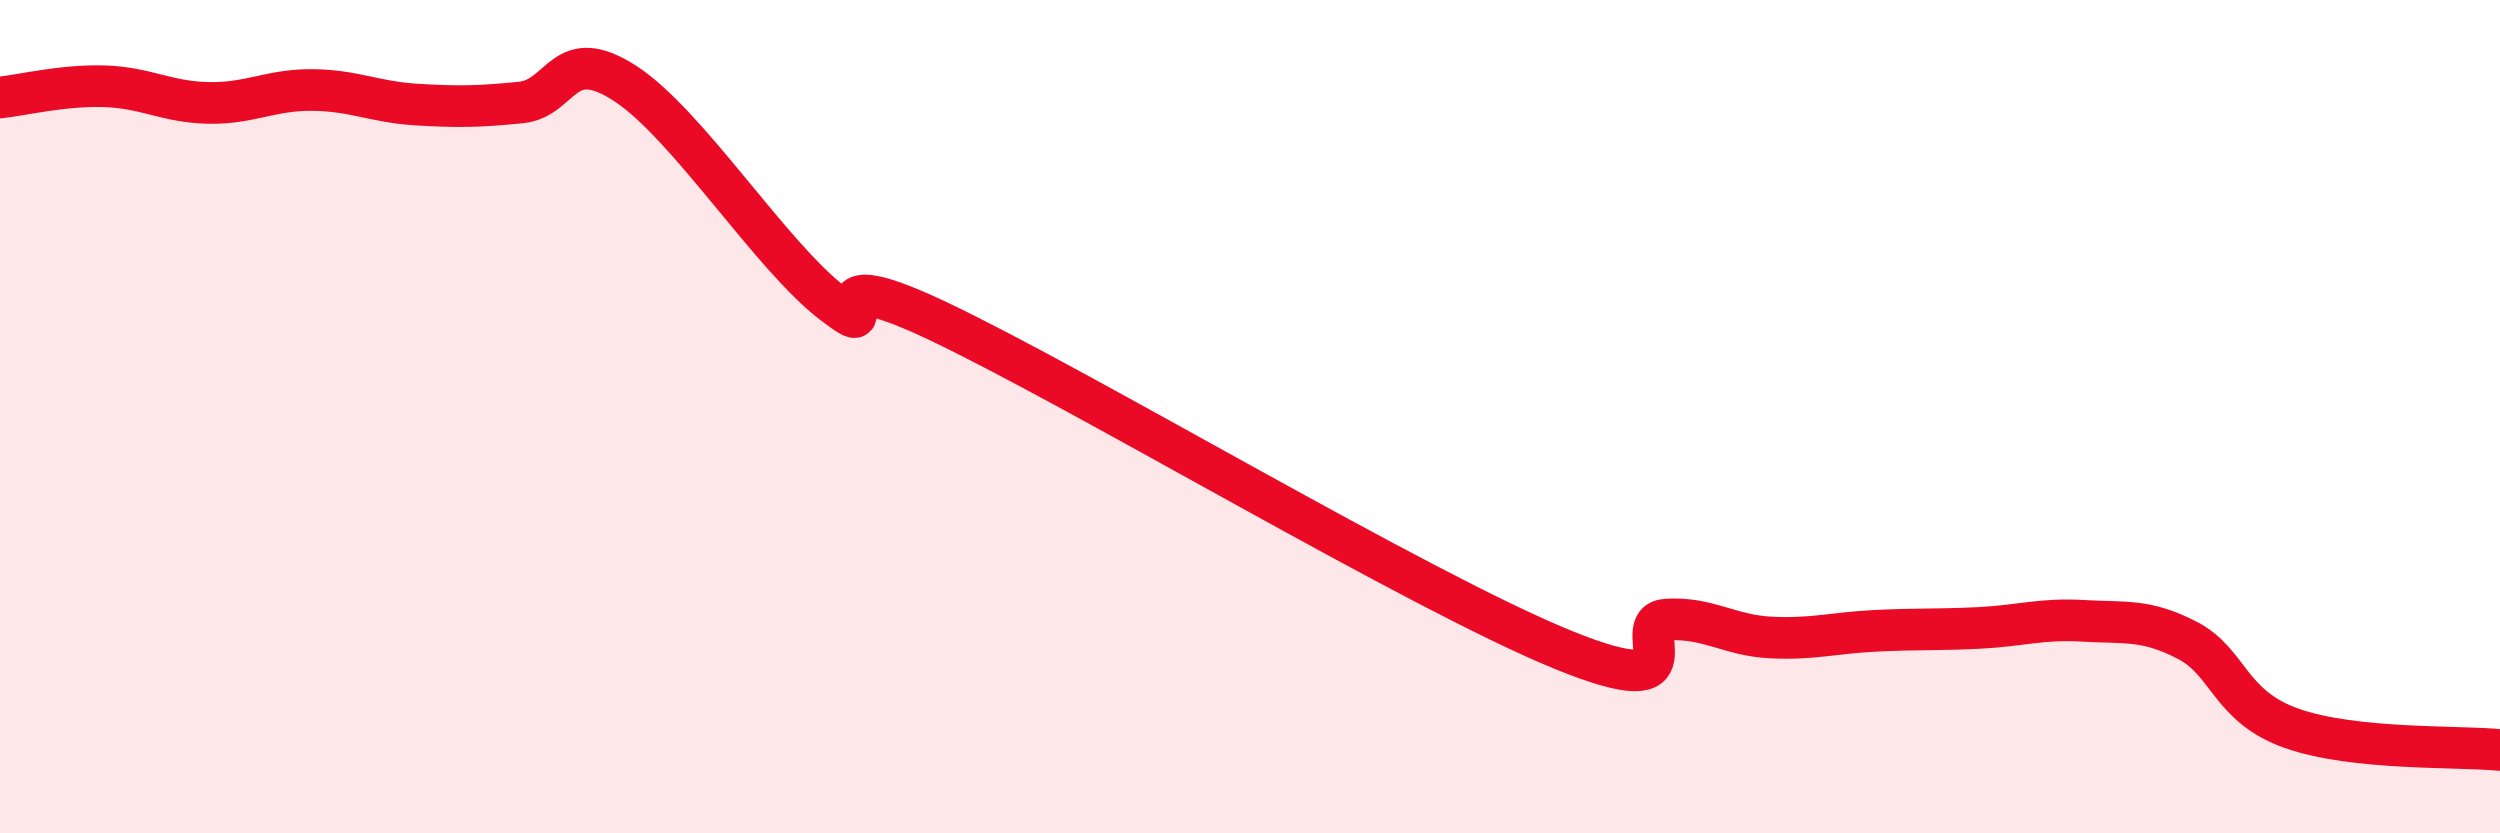
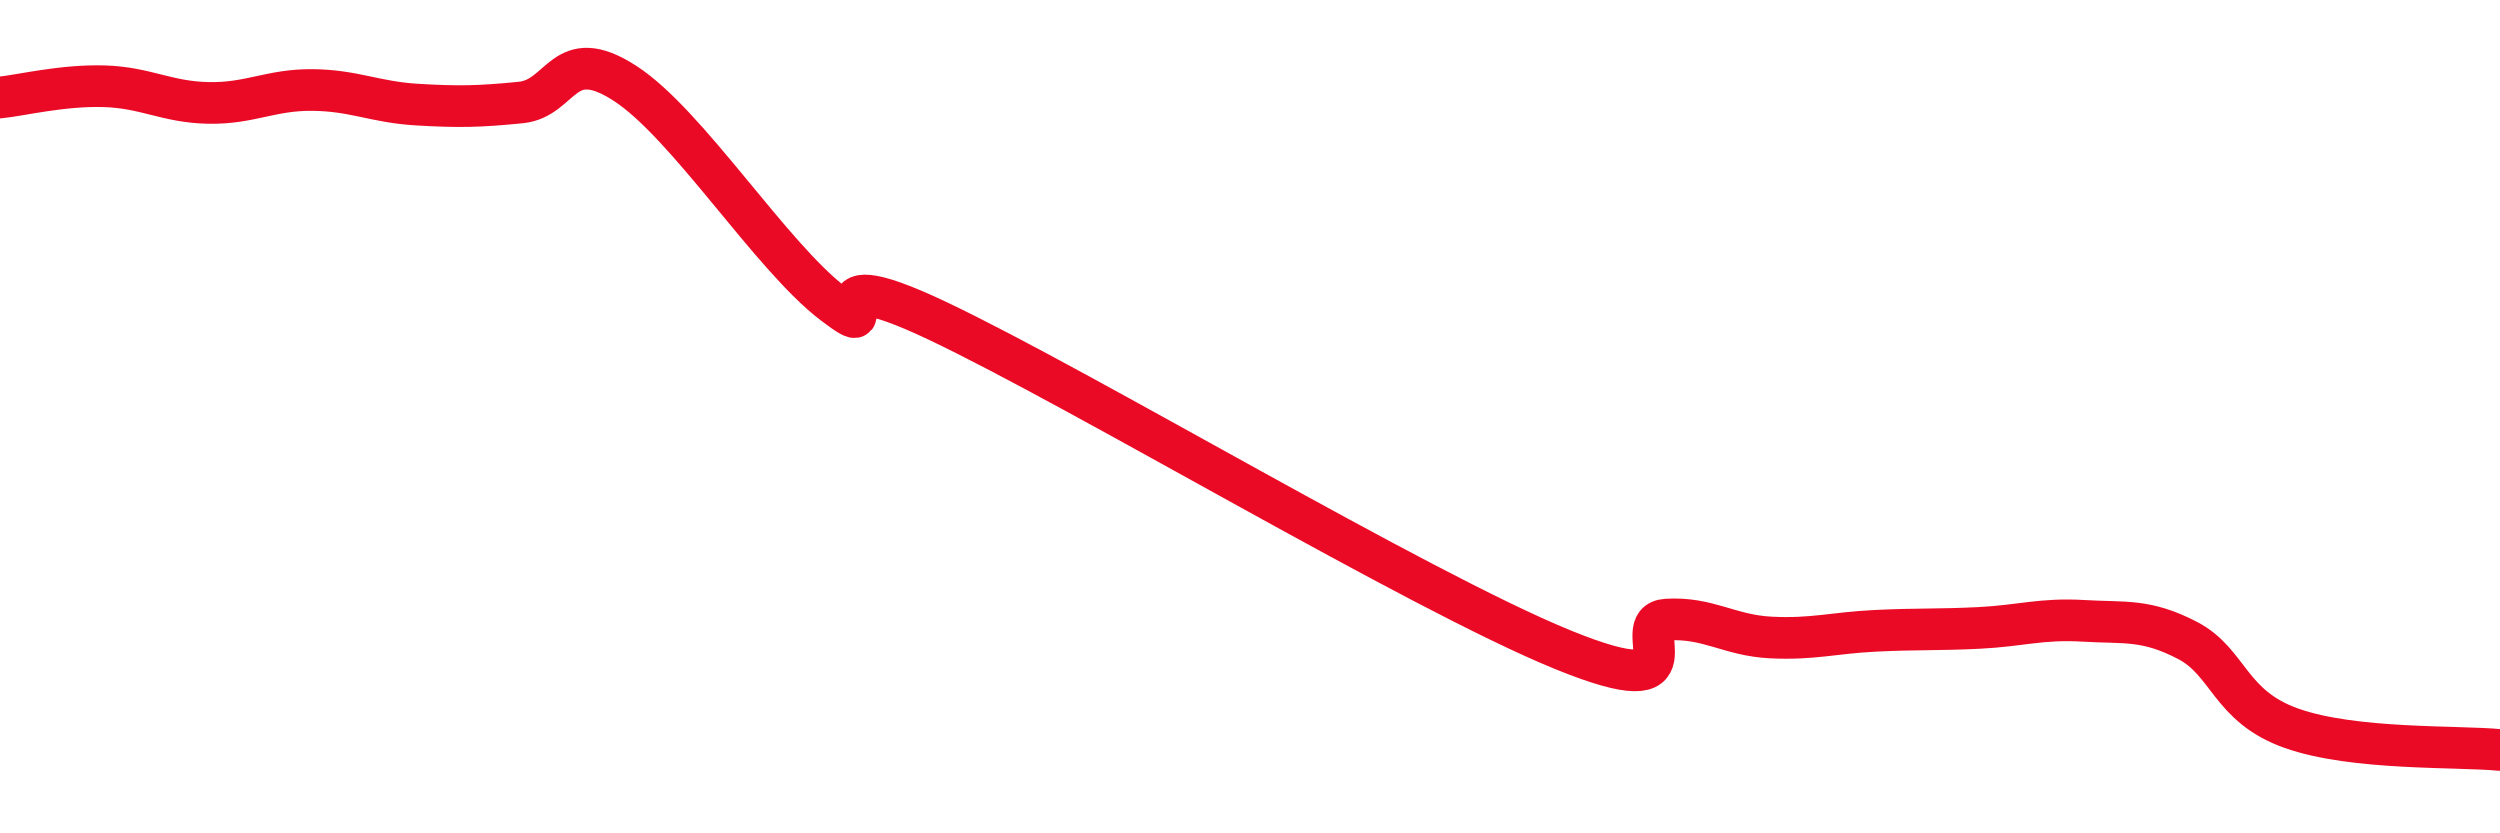
<svg xmlns="http://www.w3.org/2000/svg" width="60" height="20" viewBox="0 0 60 20">
-   <path d="M 0,2.34 C 0.5,2.29 1.5,2.04 2.5,2.07 C 3.5,2.1 4,2.45 5,2.47 C 6,2.49 6.5,2.15 7.5,2.16 C 8.5,2.17 9,2.45 10,2.51 C 11,2.57 11.5,2.56 12.5,2.46 C 13.5,2.36 13.5,1.03 15,2 C 16.5,2.97 18.5,6.15 20,7.29 C 21.5,8.43 19,6.04 22.5,7.7 C 26,9.36 34,14.16 37.5,15.59 C 41,17.02 39,14.93 40,14.87 C 41,14.81 41.5,15.25 42.5,15.3 C 43.5,15.35 44,15.19 45,15.14 C 46,15.09 46.5,15.12 47.5,15.07 C 48.5,15.02 49,14.84 50,14.9 C 51,14.96 51.5,14.85 52.5,15.37 C 53.5,15.89 53.5,16.95 55,17.48 C 56.5,18.01 59,17.9 60,18L60 20L0 20Z" fill="#EB0A25" opacity="0.1" stroke-linecap="round" stroke-linejoin="round" />
  <path d="M 0,2.34 C 0.5,2.29 1.5,2.04 2.5,2.07 C 3.5,2.1 4,2.45 5,2.47 C 6,2.49 6.5,2.15 7.5,2.16 C 8.5,2.17 9,2.45 10,2.51 C 11,2.57 11.5,2.56 12.5,2.46 C 13.5,2.36 13.5,1.03 15,2 C 16.5,2.97 18.5,6.15 20,7.29 C 21.5,8.43 19,6.04 22.5,7.7 C 26,9.36 34,14.16 37.5,15.59 C 41,17.02 39,14.93 40,14.87 C 41,14.81 41.5,15.25 42.5,15.3 C 43.5,15.35 44,15.19 45,15.14 C 46,15.09 46.5,15.12 47.5,15.07 C 48.5,15.02 49,14.84 50,14.9 C 51,14.96 51.5,14.85 52.5,15.37 C 53.5,15.89 53.5,16.95 55,17.48 C 56.5,18.01 59,17.9 60,18" stroke="#EB0A25" stroke-width="1" fill="none" stroke-linecap="round" stroke-linejoin="round" />
</svg>